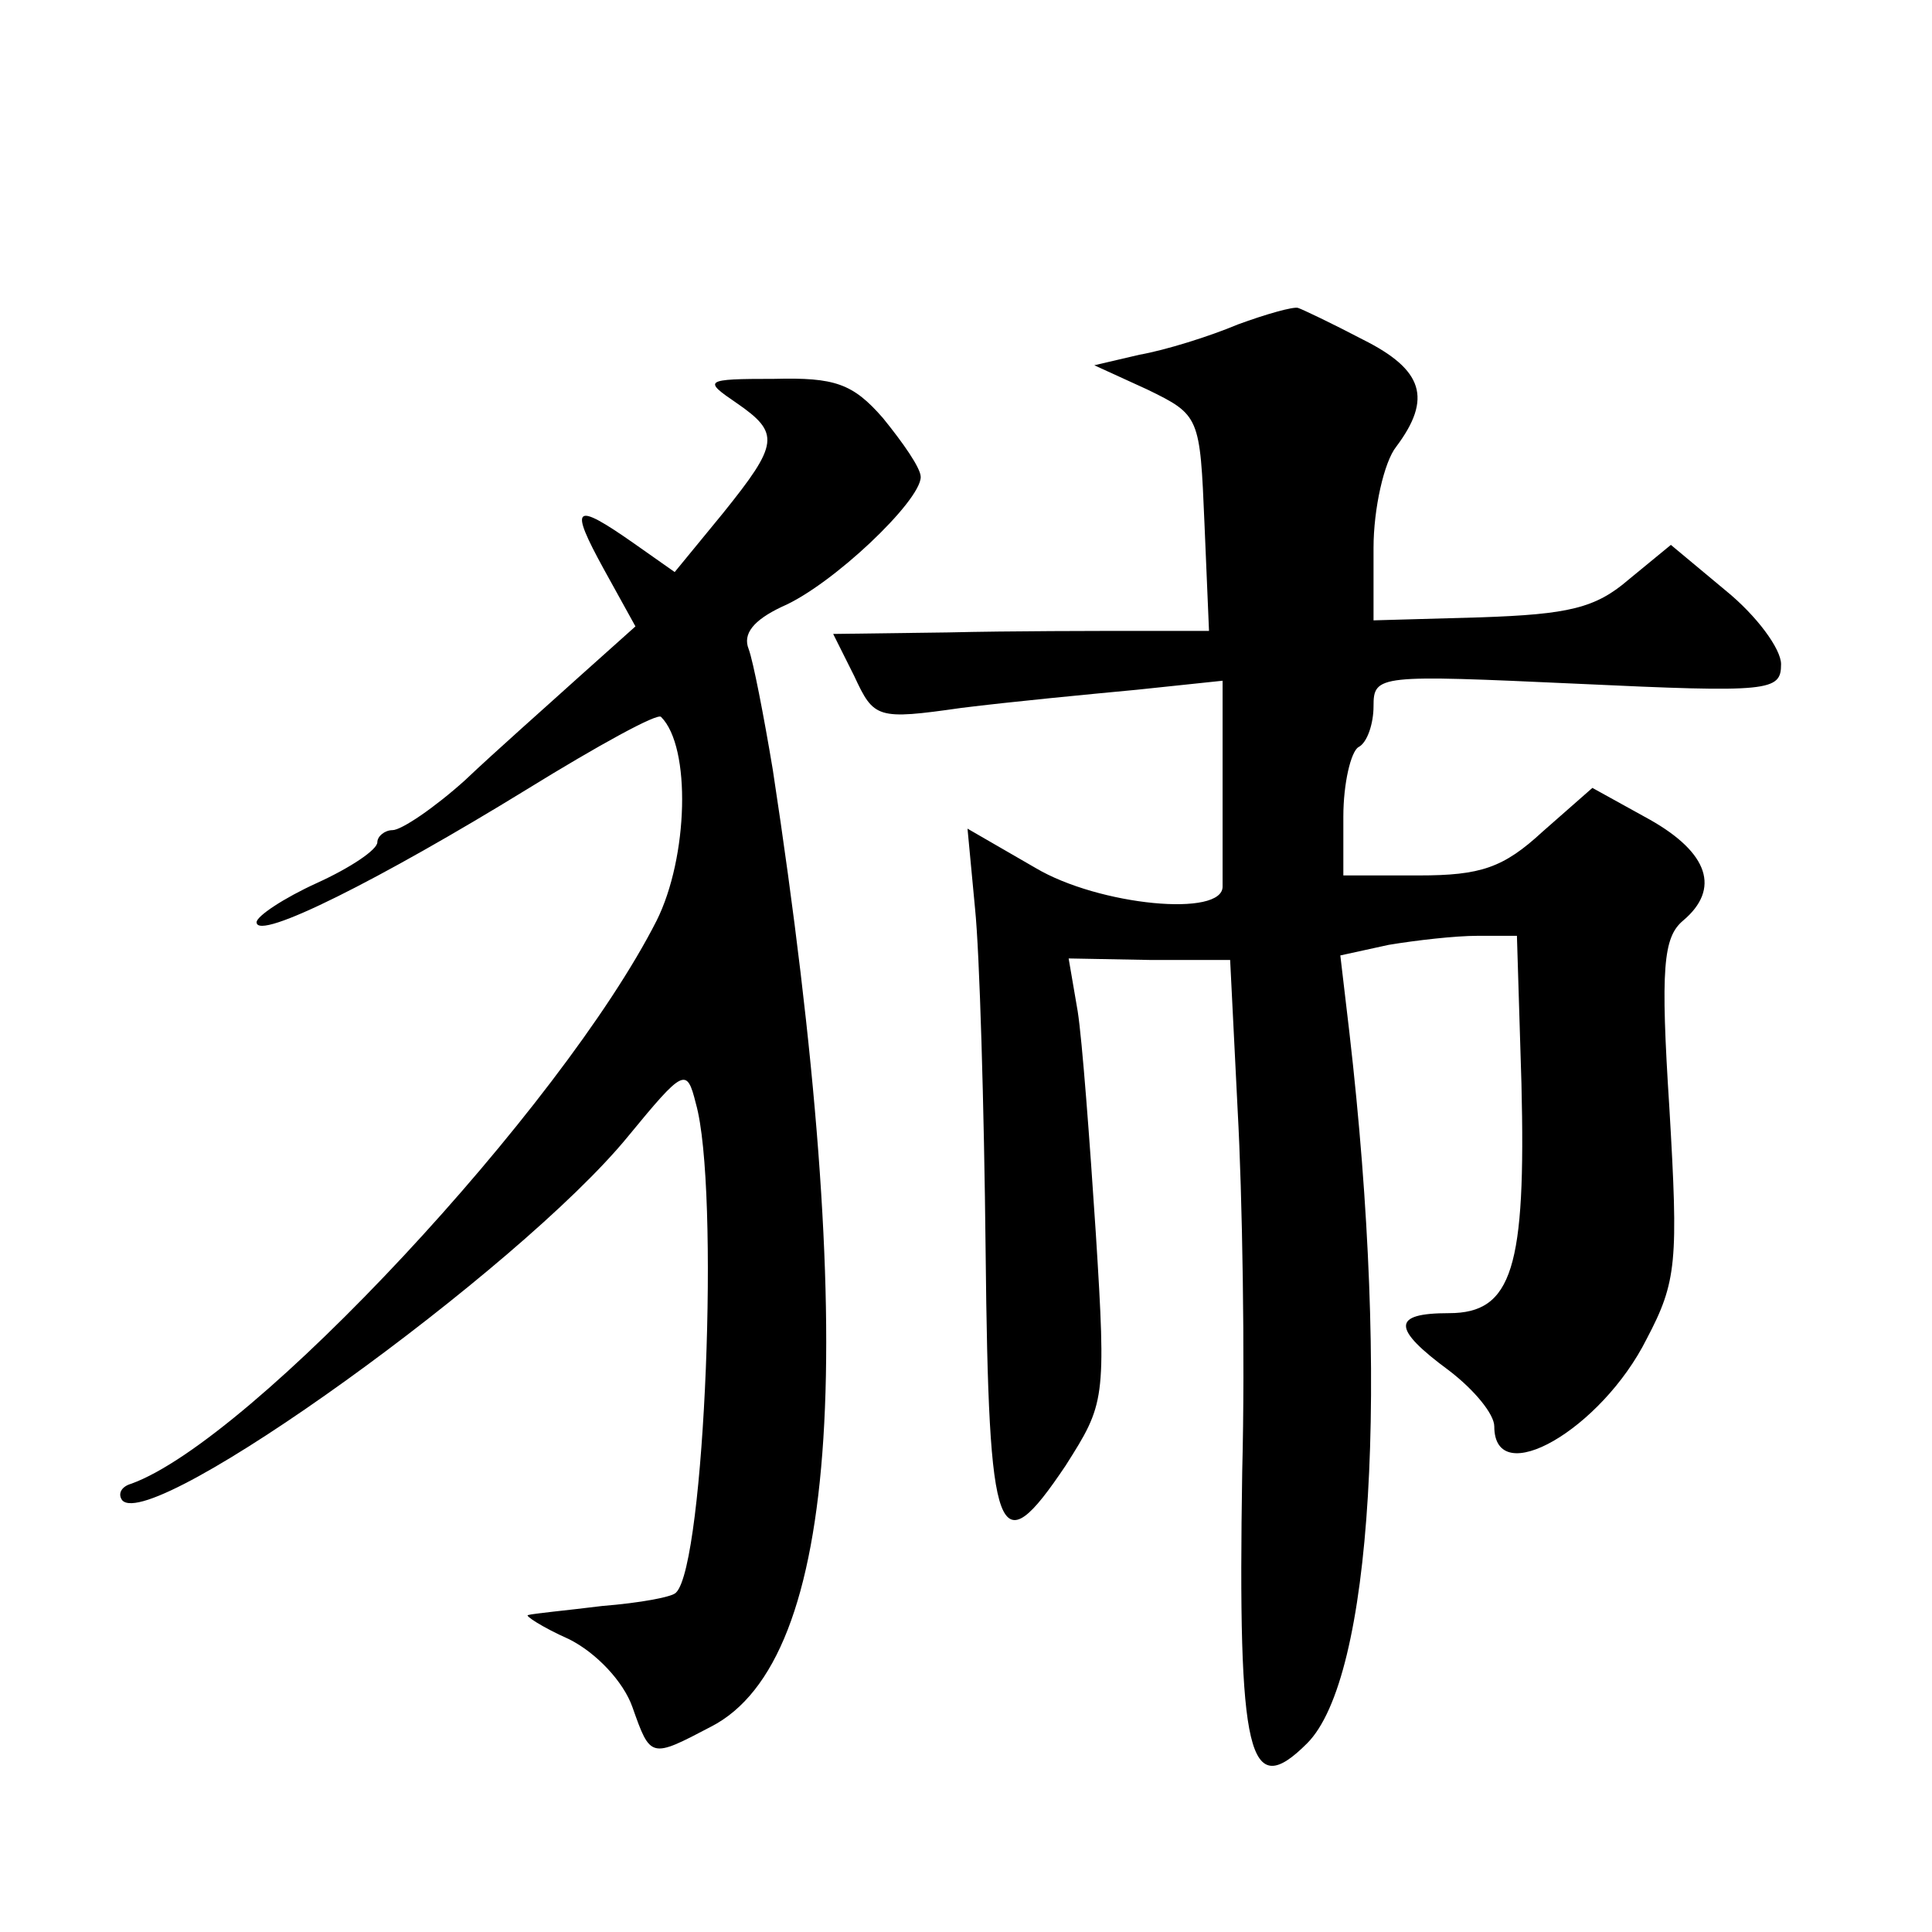
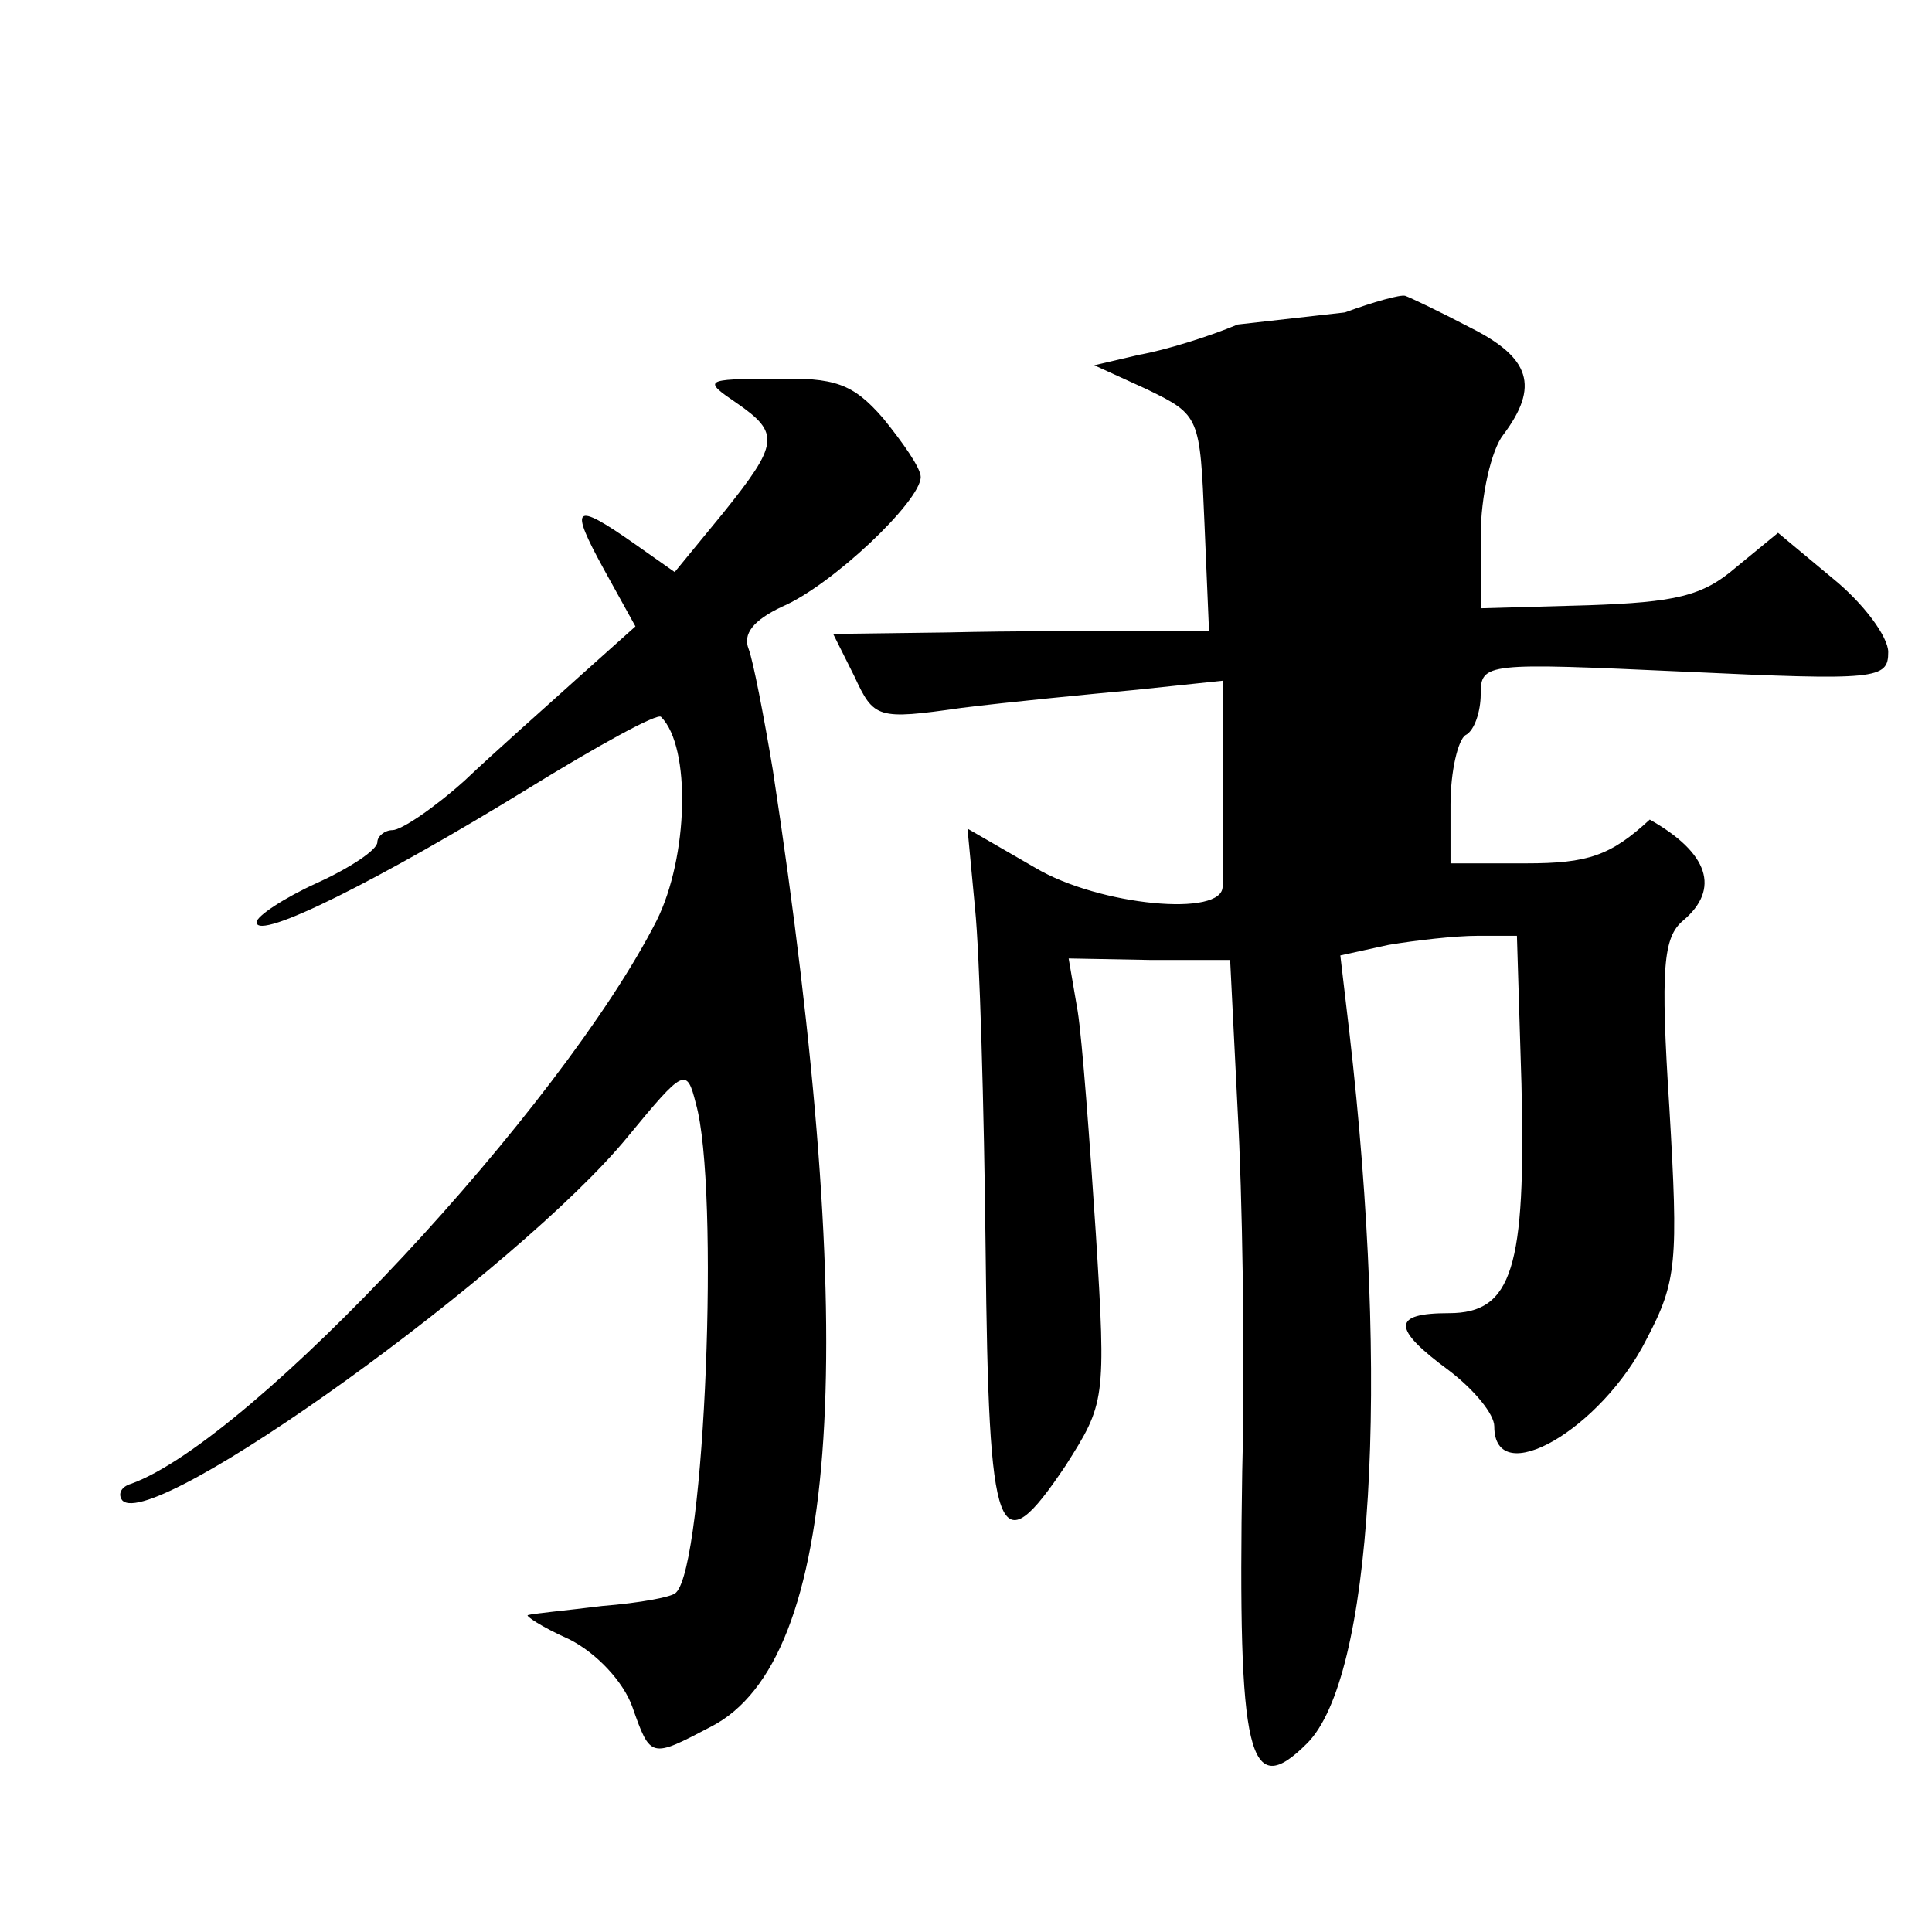
<svg xmlns="http://www.w3.org/2000/svg" version="1.0" width="128pt" height="128pt" viewBox="0 0 128 128" preserveAspectRatio="xMidYMid meet">
  <g transform="translate(0,128) scale(0.1,-0.1)" fill="#0" stroke="none">
-     <path d="M820 1065 c-19 -8 -48 -17 -65 -20 l-30 -7 35 -16 c35 -17 35 -18 38 -89 l3 -71 -48 0 c-26 0 -83 0 -125 -1 l-76 -1 14 -28 c13 -28 15 -29 71 -21 32 4 84 9 116 12 l57 6 0 -65 c0 -35 0 -67 0 -71 1 -21 -82 -13 -124 12 l-45 26 5 -53 c3 -29 6 -131 7 -227 2 -194 8 -209 53 -142 26 41 27 43 20 154 -4 61 -9 128 -12 147 l-6 35 54 -1 53 0 5 -100 c3 -54 5 -162 3 -239 -3 -189 4 -219 43 -180 43 43 55 237 28 471 l-6 51 32 7 c18 3 44 6 59 6 l26 0 3 -98 c3 -122 -6 -152 -48 -152 -38 0 -38 -10 0 -38 17 -13 30 -29 30 -37 0 -43 71 -2 101 58 20 38 21 51 15 153 -6 93 -4 113 9 124 25 21 17 45 -22 67 l-38 21 -33 -29 c-26 -24 -41 -29 -82 -29 l-50 0 0 39 c0 22 5 43 10 46 6 3 10 16 10 27 0 21 3 21 135 15 128 -6 135 -5 135 13 0 10 -16 32 -37 49 l-36 30 -28 -23 c-22 -19 -40 -23 -98 -25 l-71 -2 0 48 c0 26 7 57 15 67 24 32 18 51 -22 71 -21 11 -40 20 -43 21 -3 1 -21 -4 -40 -11z M488 1013 c29 -20 28 -27 -9 -73 l-32 -39 -27 19 c-40 28 -43 25 -20 -17 l21 -38 -38 -34 c-21 -19 -55 -49 -75 -68 -20 -18 -42 -33 -48 -33 -5 0 -10 -4 -10 -8 0 -5 -18 -17 -40 -27 -22 -10 -40 -22 -40 -26 0 -13 83 29 179 88 47 29 87 51 89 48 20 -20 18 -93 -3 -135 -63 -124 -268 -344 -348 -373 -7 -2 -9 -7 -6 -11 20 -22 263 153 335 241 37 45 39 46 45 22 16 -56 6 -305 -13 -324 -2 -3 -24 -7 -49 -9 -24 -3 -46 -5 -49 -6 -3 0 9 -8 27 -16 18 -9 36 -28 42 -45 12 -34 12 -34 52 -13 86 44 99 254 41 634 -6 36 -13 72 -16 80 -4 10 3 19 22 28 33 14 92 70 92 86 0 6 -12 23 -25 39 -20 23 -32 27 -72 26 -47 0 -47 -1 -25 -16z" />
+     <path d="M820 1065 c-19 -8 -48 -17 -65 -20 l-30 -7 35 -16 c35 -17 35 -18 38 -89 l3 -71 -48 0 c-26 0 -83 0 -125 -1 l-76 -1 14 -28 c13 -28 15 -29 71 -21 32 4 84 9 116 12 l57 6 0 -65 c0 -35 0 -67 0 -71 1 -21 -82 -13 -124 12 l-45 26 5 -53 c3 -29 6 -131 7 -227 2 -194 8 -209 53 -142 26 41 27 43 20 154 -4 61 -9 128 -12 147 l-6 35 54 -1 53 0 5 -100 c3 -54 5 -162 3 -239 -3 -189 4 -219 43 -180 43 43 55 237 28 471 l-6 51 32 7 c18 3 44 6 59 6 l26 0 3 -98 c3 -122 -6 -152 -48 -152 -38 0 -38 -10 0 -38 17 -13 30 -29 30 -37 0 -43 71 -2 101 58 20 38 21 51 15 153 -6 93 -4 113 9 124 25 21 17 45 -22 67 c-26 -24 -41 -29 -82 -29 l-50 0 0 39 c0 22 5 43 10 46 6 3 10 16 10 27 0 21 3 21 135 15 128 -6 135 -5 135 13 0 10 -16 32 -37 49 l-36 30 -28 -23 c-22 -19 -40 -23 -98 -25 l-71 -2 0 48 c0 26 7 57 15 67 24 32 18 51 -22 71 -21 11 -40 20 -43 21 -3 1 -21 -4 -40 -11z M488 1013 c29 -20 28 -27 -9 -73 l-32 -39 -27 19 c-40 28 -43 25 -20 -17 l21 -38 -38 -34 c-21 -19 -55 -49 -75 -68 -20 -18 -42 -33 -48 -33 -5 0 -10 -4 -10 -8 0 -5 -18 -17 -40 -27 -22 -10 -40 -22 -40 -26 0 -13 83 29 179 88 47 29 87 51 89 48 20 -20 18 -93 -3 -135 -63 -124 -268 -344 -348 -373 -7 -2 -9 -7 -6 -11 20 -22 263 153 335 241 37 45 39 46 45 22 16 -56 6 -305 -13 -324 -2 -3 -24 -7 -49 -9 -24 -3 -46 -5 -49 -6 -3 0 9 -8 27 -16 18 -9 36 -28 42 -45 12 -34 12 -34 52 -13 86 44 99 254 41 634 -6 36 -13 72 -16 80 -4 10 3 19 22 28 33 14 92 70 92 86 0 6 -12 23 -25 39 -20 23 -32 27 -72 26 -47 0 -47 -1 -25 -16z" />
  </g>
</svg>